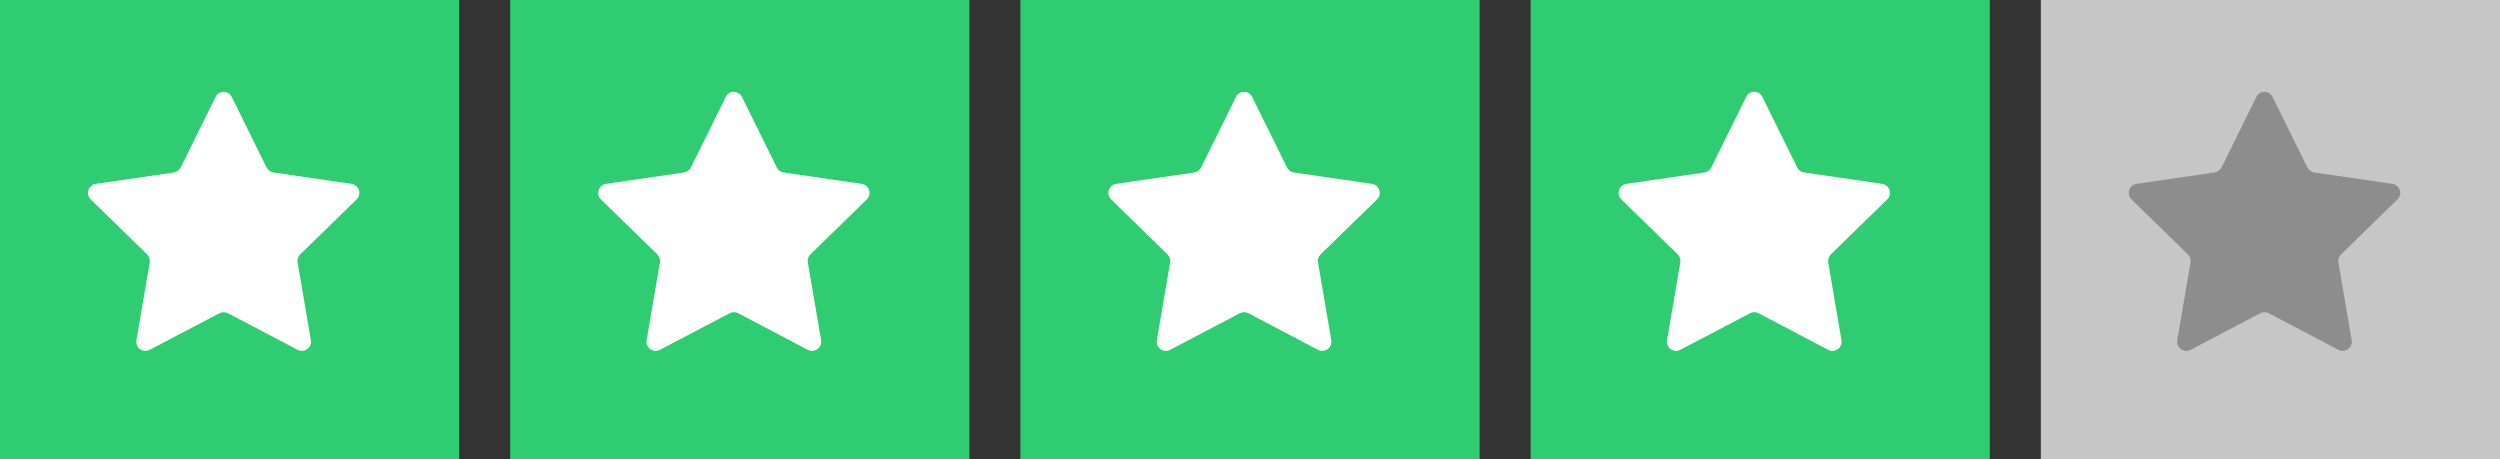
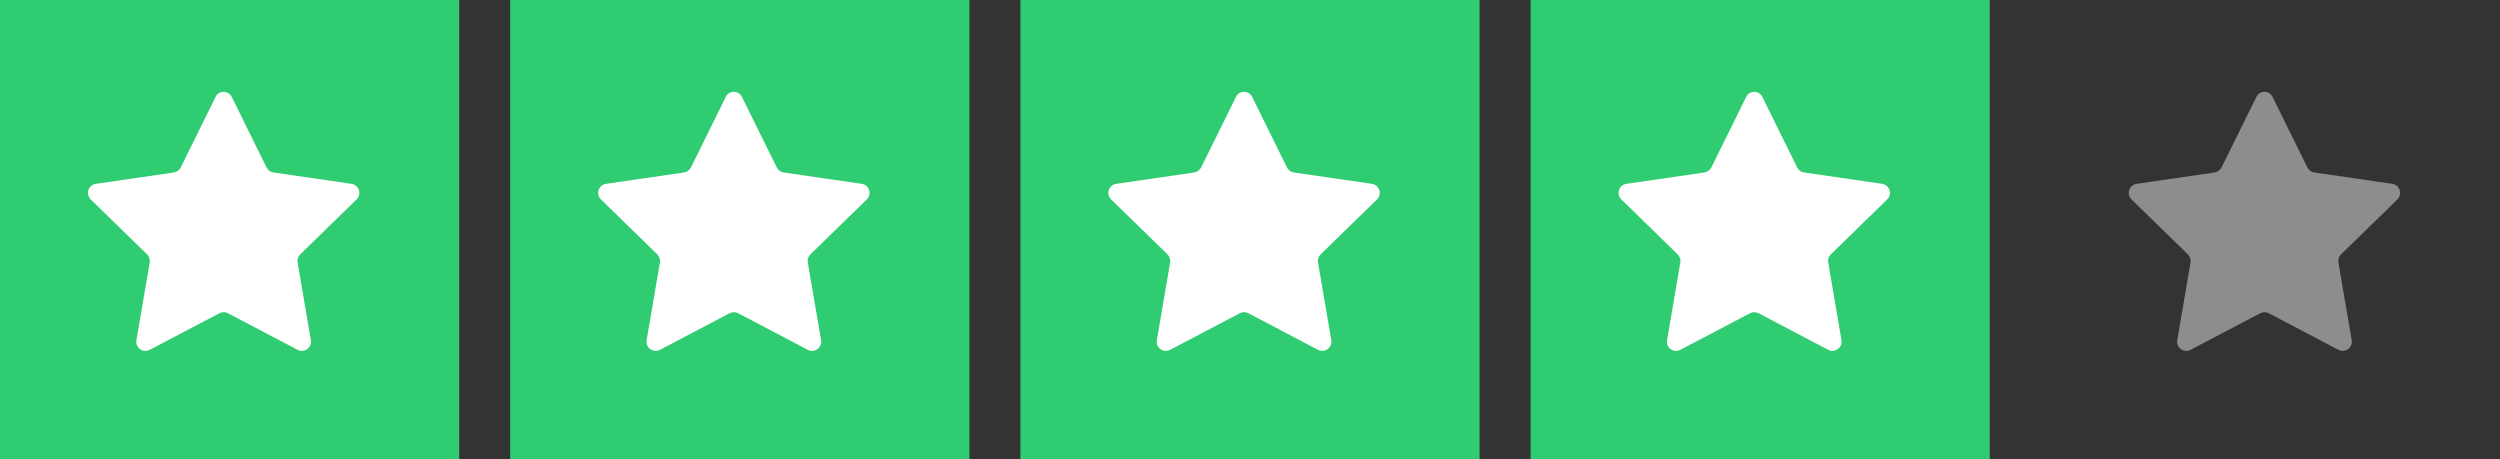
<svg xmlns="http://www.w3.org/2000/svg" width="98" height="18" viewBox="0 0 98 18" fill="none">
  <rect x="0" y="0" width="98" height="18" fill="#333333" stroke="none" />
  <rect width="18" height="18" fill="#2FCC71" />
  <path d="M9.085 3.8L10.451 6.567C10.506 6.673 10.608 6.749 10.726 6.762L13.777 7.206C14.073 7.248 14.192 7.612 13.976 7.82L11.767 9.973C11.682 10.058 11.644 10.172 11.666 10.29L12.186 13.333C12.237 13.625 11.928 13.853 11.666 13.713L8.936 12.279C8.831 12.224 8.708 12.224 8.602 12.279L5.869 13.713C5.607 13.853 5.293 13.625 5.348 13.333L5.869 10.29C5.89 10.172 5.848 10.058 5.767 9.973L3.559 7.82C3.343 7.608 3.461 7.248 3.758 7.206L6.808 6.762C6.927 6.741 7.028 6.669 7.083 6.567L8.45 3.8C8.577 3.533 8.953 3.533 9.085 3.8Z" fill="#FFFFFF" />
  <rect width="18" height="18" transform="translate(20)" fill="#2FCC71" />
  <path d="M29.085 3.8L30.451 6.567C30.506 6.673 30.608 6.749 30.726 6.762L33.777 7.206C34.073 7.248 34.192 7.612 33.976 7.82L31.767 9.973C31.683 10.058 31.644 10.172 31.666 10.29L32.186 13.333C32.237 13.625 31.928 13.853 31.666 13.713L28.936 12.279C28.831 12.224 28.708 12.224 28.602 12.279L25.869 13.713C25.607 13.853 25.294 13.625 25.349 13.333L25.869 10.29C25.89 10.172 25.848 10.058 25.767 9.973L23.559 7.82C23.343 7.608 23.461 7.248 23.758 7.206L26.808 6.762C26.927 6.741 27.028 6.669 27.083 6.567L28.45 3.8C28.577 3.533 28.953 3.533 29.085 3.8Z" fill="#FFFFFF" />
  <rect width="18" height="18" transform="translate(40)" fill="#2FCC71" />
  <path d="M49.085 3.8L50.451 6.567C50.506 6.673 50.608 6.749 50.726 6.762L53.777 7.206C54.073 7.248 54.192 7.612 53.976 7.82L51.767 9.973C51.682 10.058 51.644 10.172 51.666 10.29L52.186 13.333C52.237 13.625 51.928 13.853 51.666 13.713L48.937 12.279C48.831 12.224 48.708 12.224 48.602 12.279L45.869 13.713C45.607 13.853 45.294 13.625 45.349 13.333L45.869 10.29C45.89 10.172 45.848 10.058 45.767 9.973L43.559 7.82C43.343 7.608 43.461 7.248 43.758 7.206L46.808 6.762C46.927 6.741 47.028 6.669 47.083 6.567L48.45 3.8C48.577 3.533 48.953 3.533 49.085 3.8Z" fill="#FFFFFF" />
  <rect width="18" height="18" transform="translate(60)" fill="#2FCC71" />
  <path d="M69.085 3.8L70.451 6.567C70.506 6.673 70.608 6.749 70.726 6.762L73.777 7.206C74.073 7.248 74.192 7.612 73.976 7.82L71.767 9.973C71.683 10.058 71.644 10.172 71.666 10.29L72.186 13.333C72.237 13.625 71.928 13.853 71.666 13.713L68.936 12.279C68.831 12.224 68.708 12.224 68.602 12.279L65.869 13.713C65.607 13.853 65.293 13.625 65.349 13.333L65.869 10.29C65.89 10.172 65.848 10.058 65.767 9.973L63.559 7.82C63.343 7.608 63.461 7.248 63.758 7.206L66.808 6.762C66.927 6.741 67.028 6.669 67.083 6.567L68.45 3.8C68.577 3.533 68.953 3.533 69.085 3.8Z" fill="#FFFFFF" />
-   <rect width="18" height="18" transform="translate(80)" fill="#C6C6C7" />
  <path d="M89.085 3.8L90.451 6.567C90.506 6.673 90.608 6.749 90.726 6.762L93.777 7.206C94.073 7.248 94.192 7.612 93.976 7.82L91.767 9.973C91.683 10.058 91.644 10.172 91.666 10.29L92.186 13.333C92.237 13.625 91.928 13.853 91.666 13.713L88.936 12.279C88.831 12.224 88.708 12.224 88.602 12.279L85.869 13.713C85.607 13.853 85.293 13.625 85.349 13.333L85.869 10.29C85.89 10.172 85.848 10.058 85.767 9.973L83.559 7.82C83.343 7.608 83.461 7.248 83.758 7.206L86.808 6.762C86.927 6.741 87.028 6.669 87.083 6.567L88.45 3.8C88.577 3.533 88.953 3.533 89.085 3.8Z" fill="#8D8D8D" />
</svg>